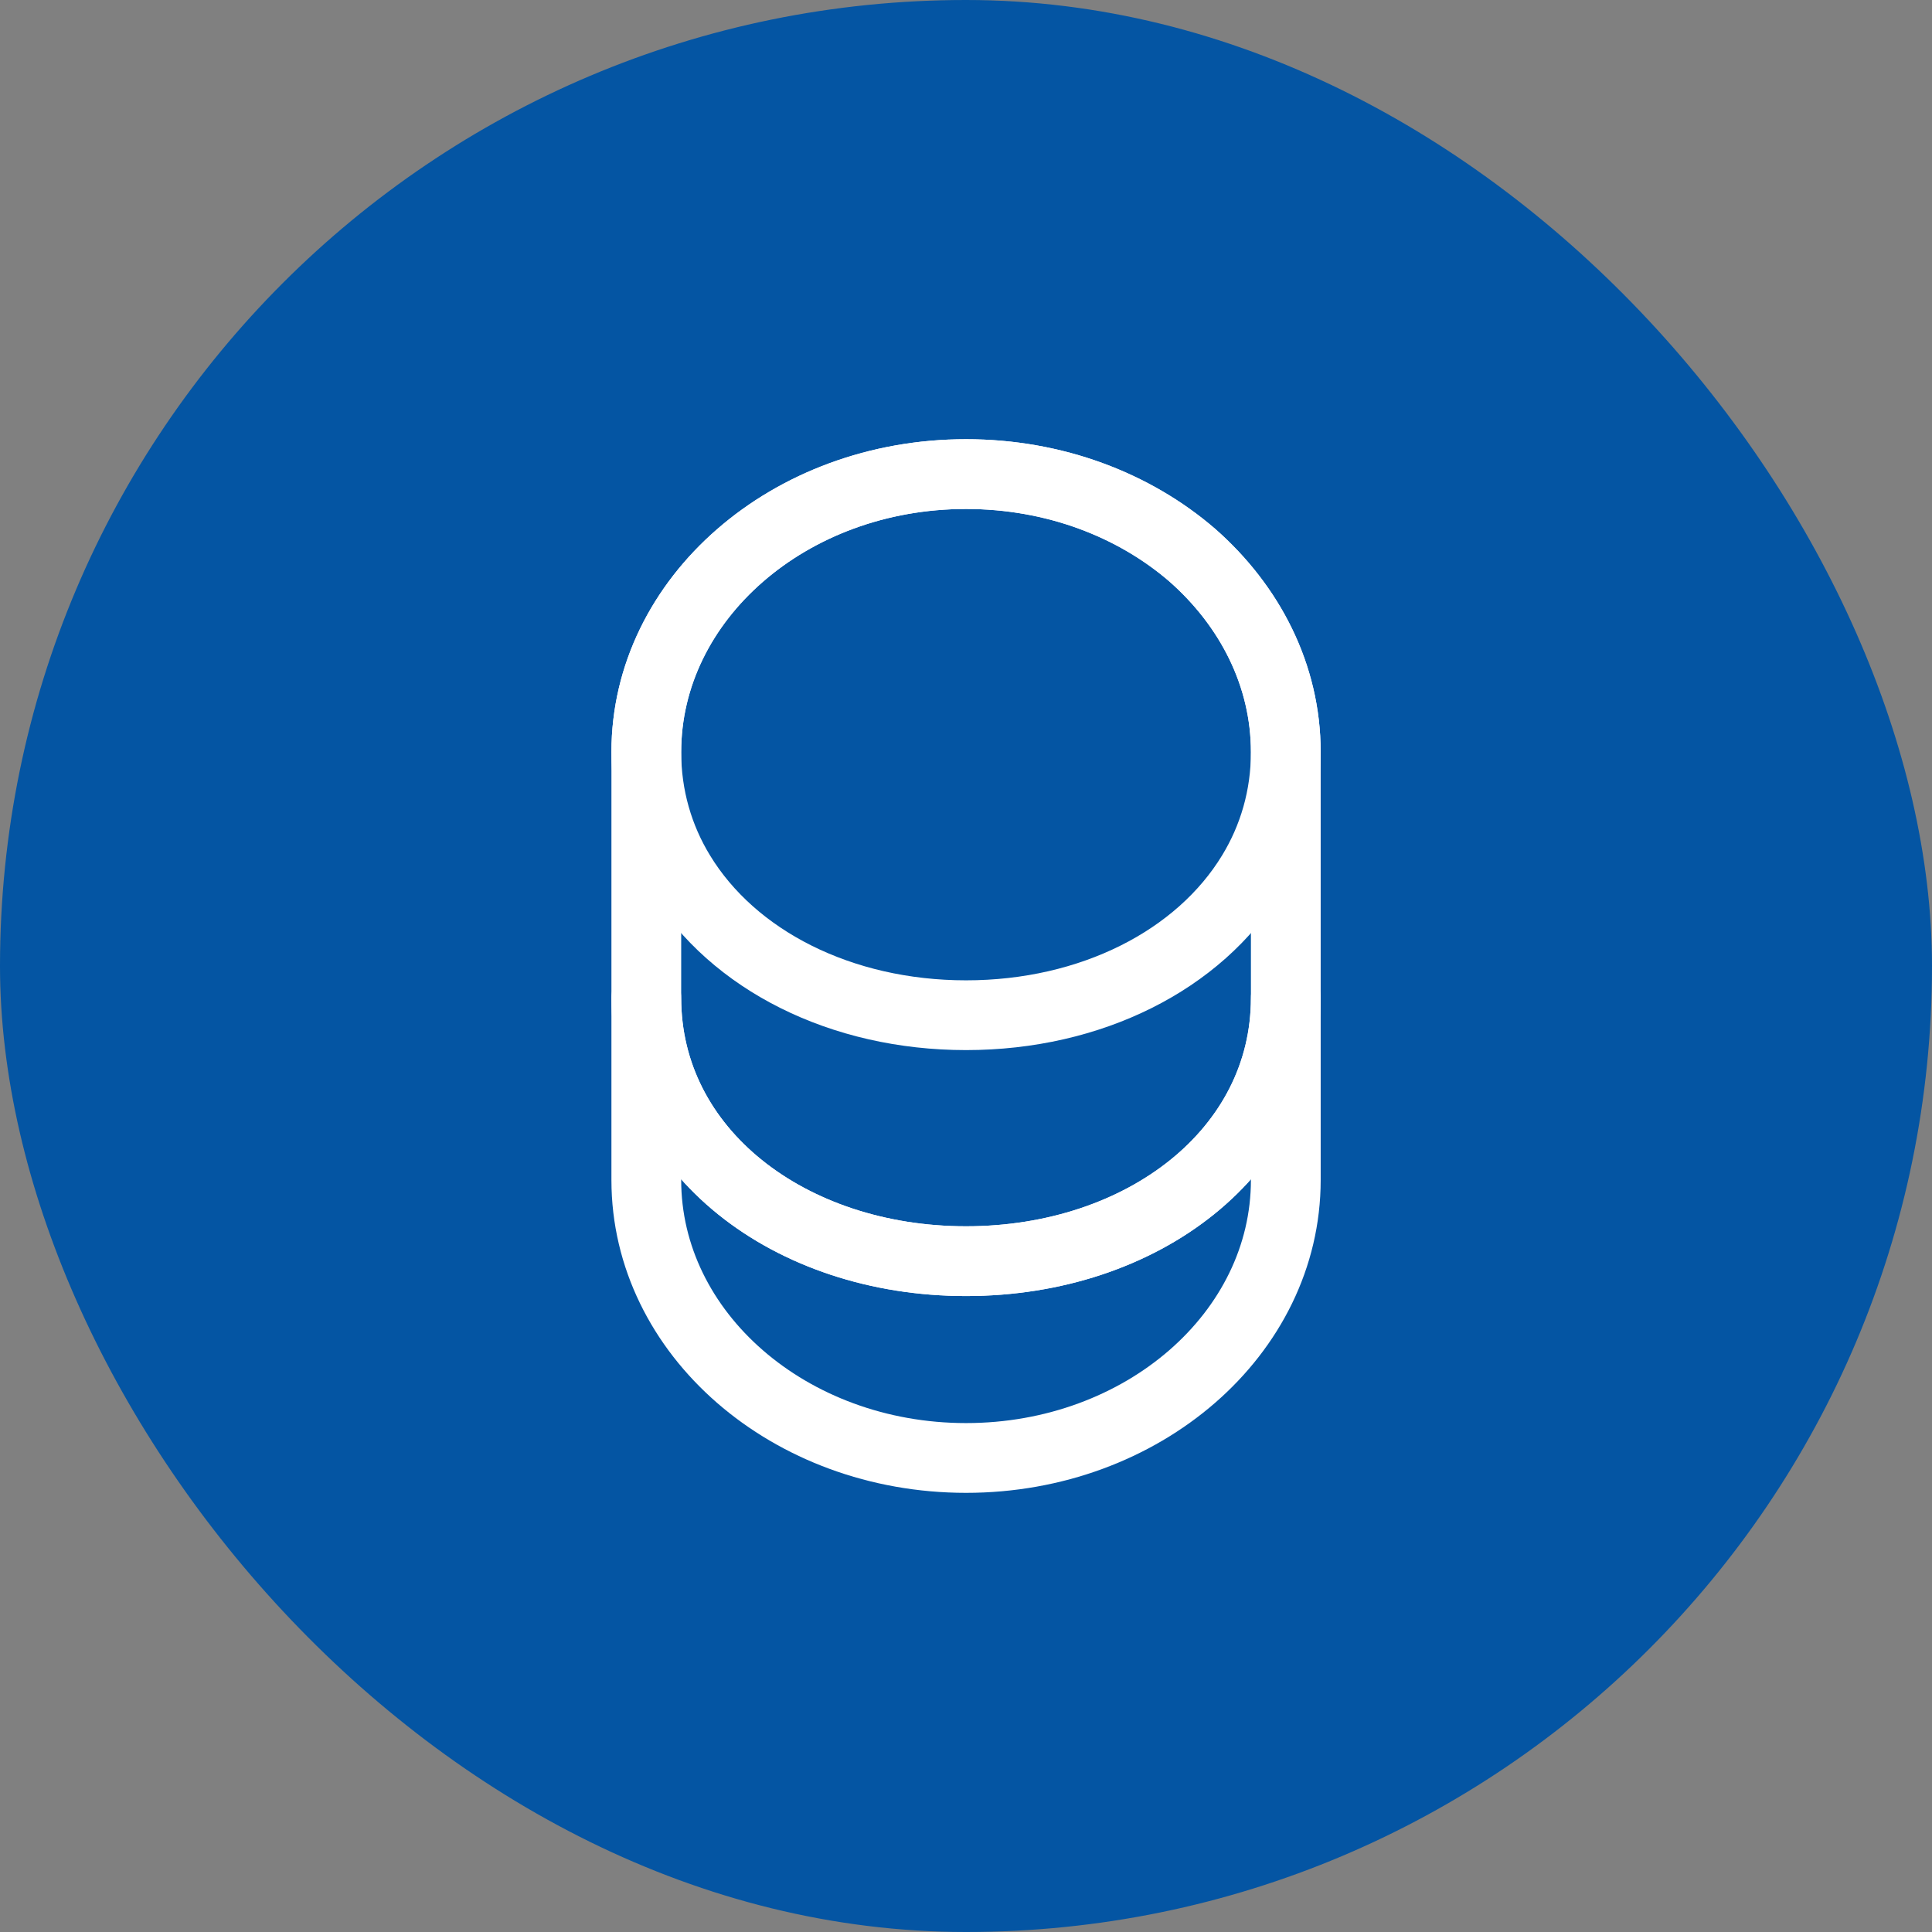
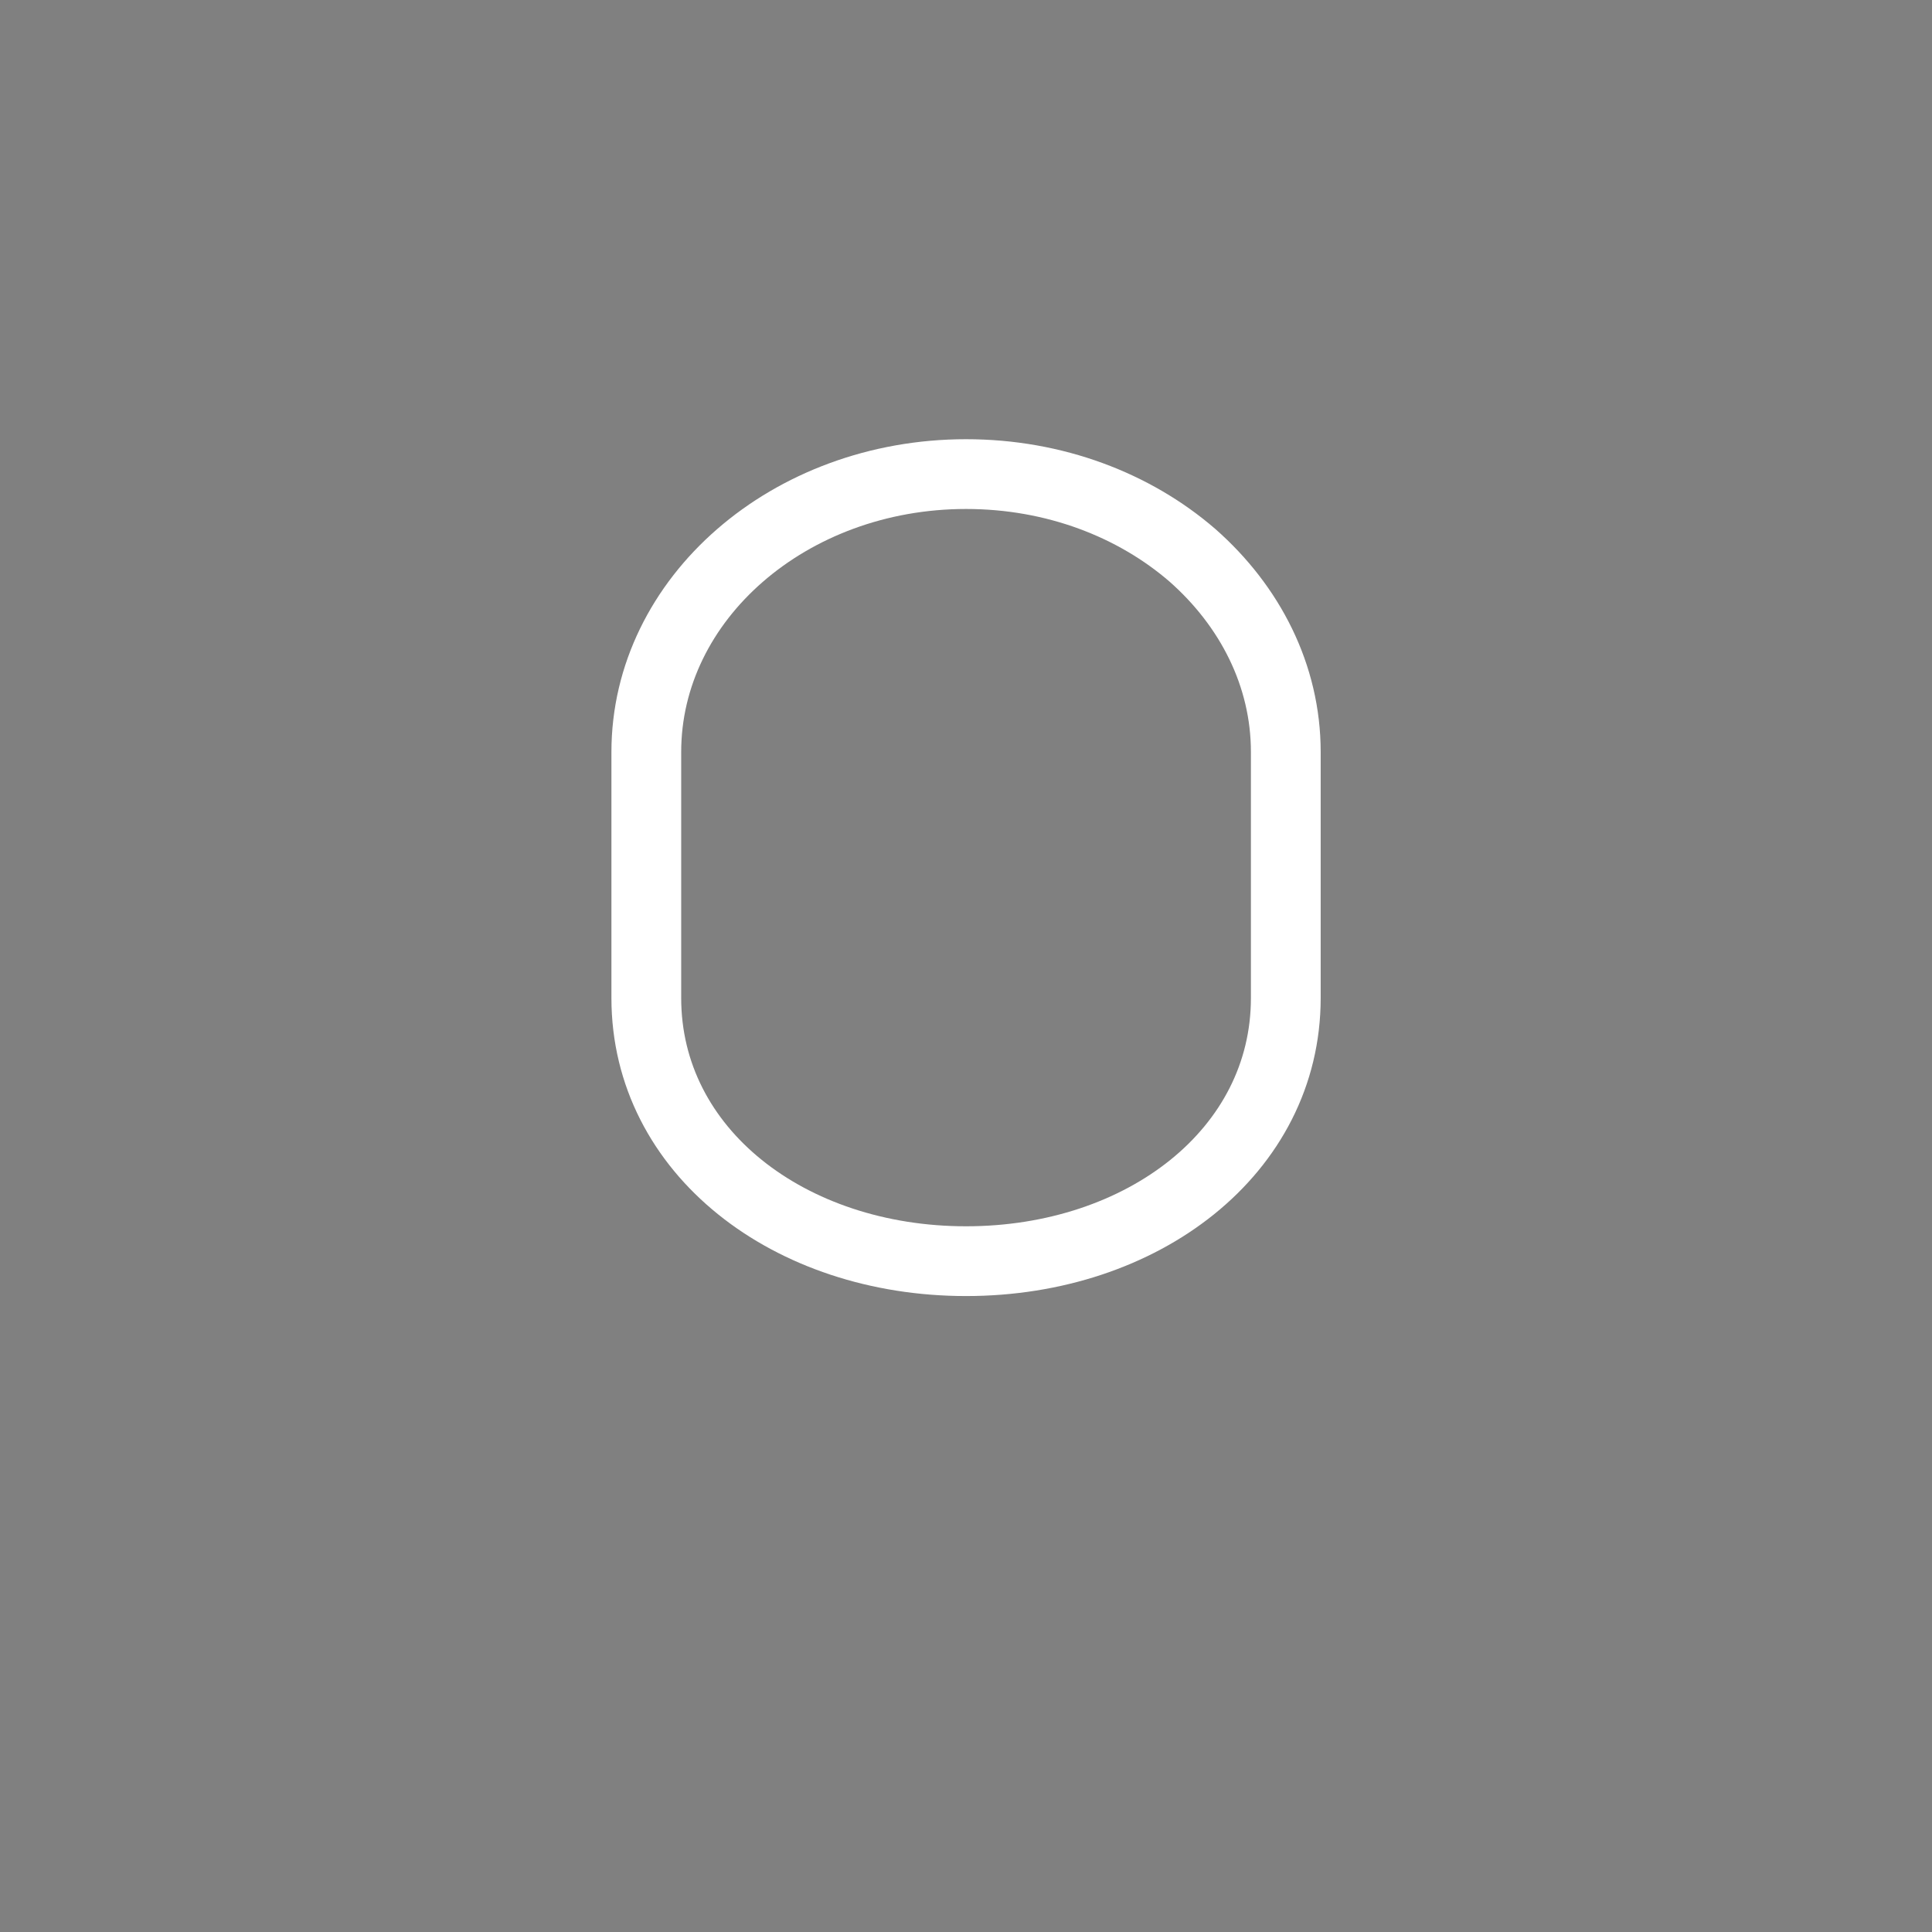
<svg xmlns="http://www.w3.org/2000/svg" width="36" height="36" viewBox="0 0 36 36" fill="none">
  <rect x="0" y="0" width="36" height="36" fill="#808080" stroke="none" />
-   <rect width="36" height="36" rx="18" fill="#0455A3" />
-   <path d="M23.959 18.596V21.988C23.959 24.848 21.292 27.167 18.001 27.167C14.71 27.167 12.043 24.848 12.043 21.988V18.596C12.043 21.456 14.71 23.5 18.001 23.5C21.292 23.5 23.959 21.456 23.959 18.596Z" stroke="white" stroke-width="1.3" stroke-linecap="round" stroke-linejoin="round" />
-   <path d="M23.959 14.013C23.959 14.847 23.73 15.617 23.327 16.277C22.346 17.89 20.329 18.917 18.001 18.917C15.673 18.917 13.656 17.89 12.675 16.277C12.272 15.617 12.043 14.847 12.043 14.013C12.043 12.583 12.712 11.29 13.785 10.355C14.866 9.411 16.351 8.834 18.001 8.834C19.651 8.834 21.136 9.411 22.218 10.346C23.29 11.29 23.959 12.583 23.959 14.013Z" stroke="white" stroke-width="1.3" stroke-linecap="round" stroke-linejoin="round" />
  <path d="M23.959 14.013V18.596C23.959 21.456 21.292 23.5 18.001 23.5C14.71 23.5 12.043 21.456 12.043 18.596V14.013C12.043 11.153 14.71 8.834 18.001 8.834C19.651 8.834 21.136 9.411 22.218 10.346C23.29 11.29 23.959 12.583 23.959 14.013Z" stroke="white" stroke-width="1.3" stroke-linecap="round" stroke-linejoin="round" />
</svg>